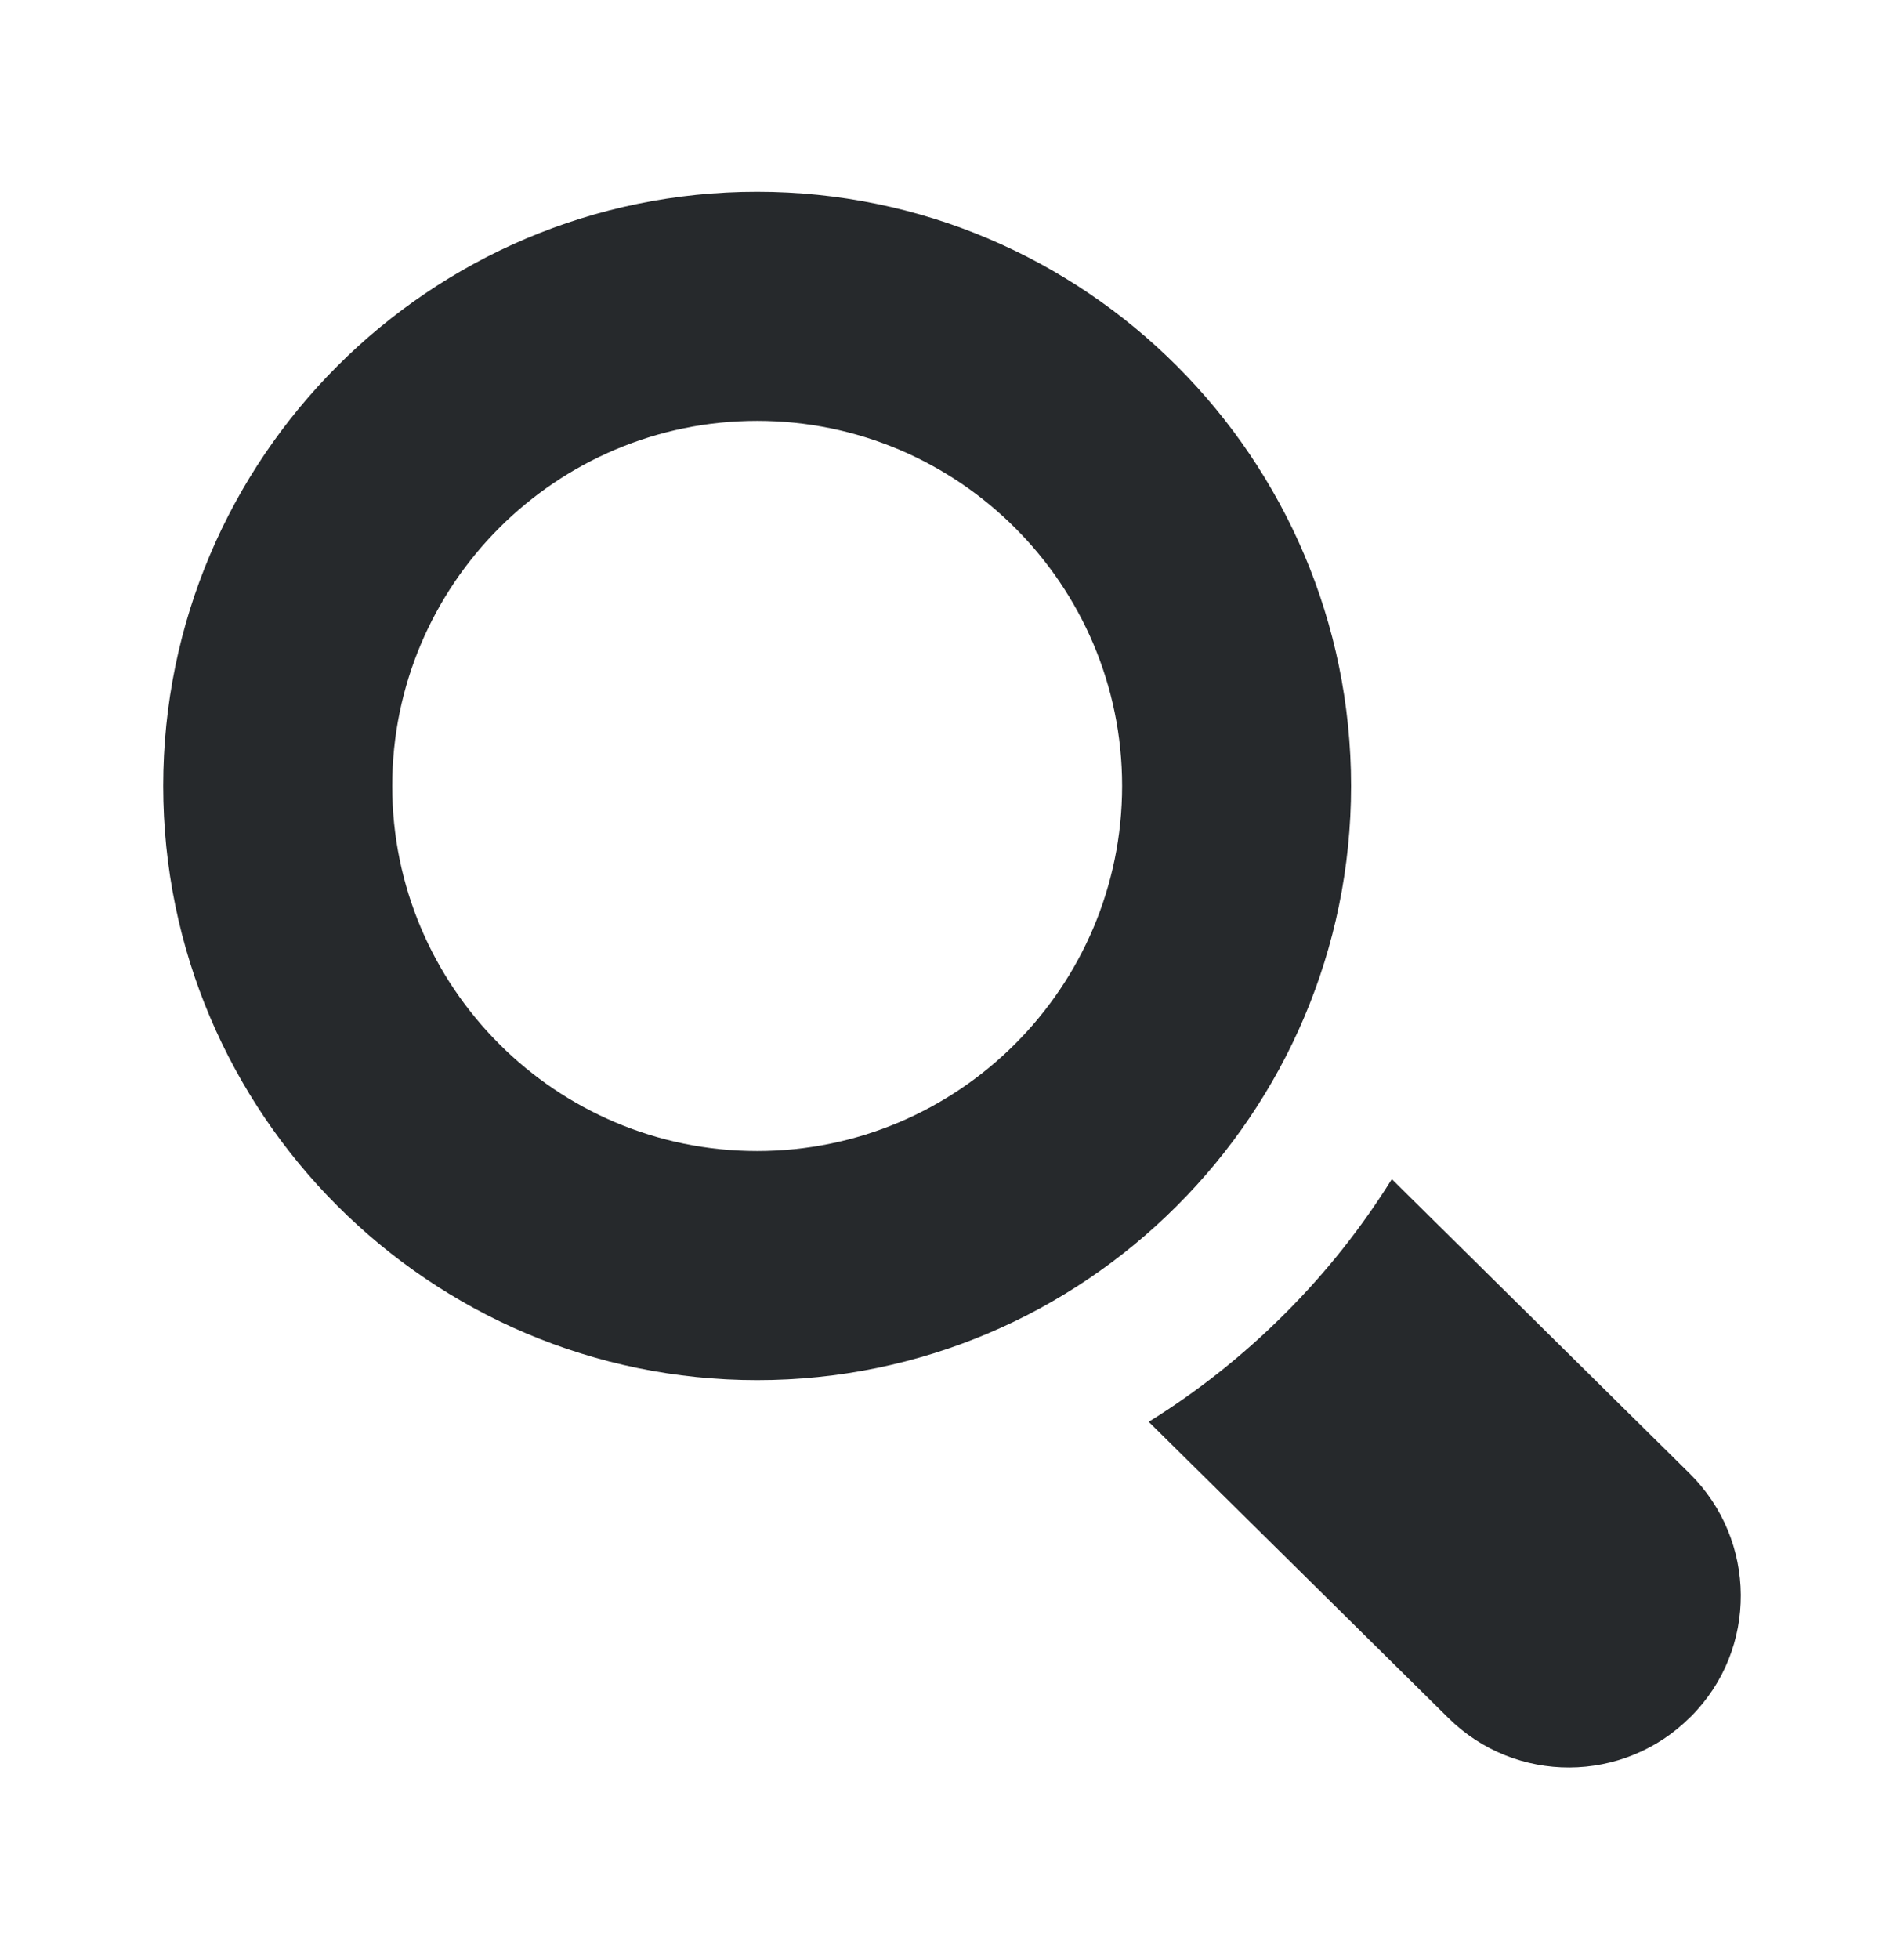
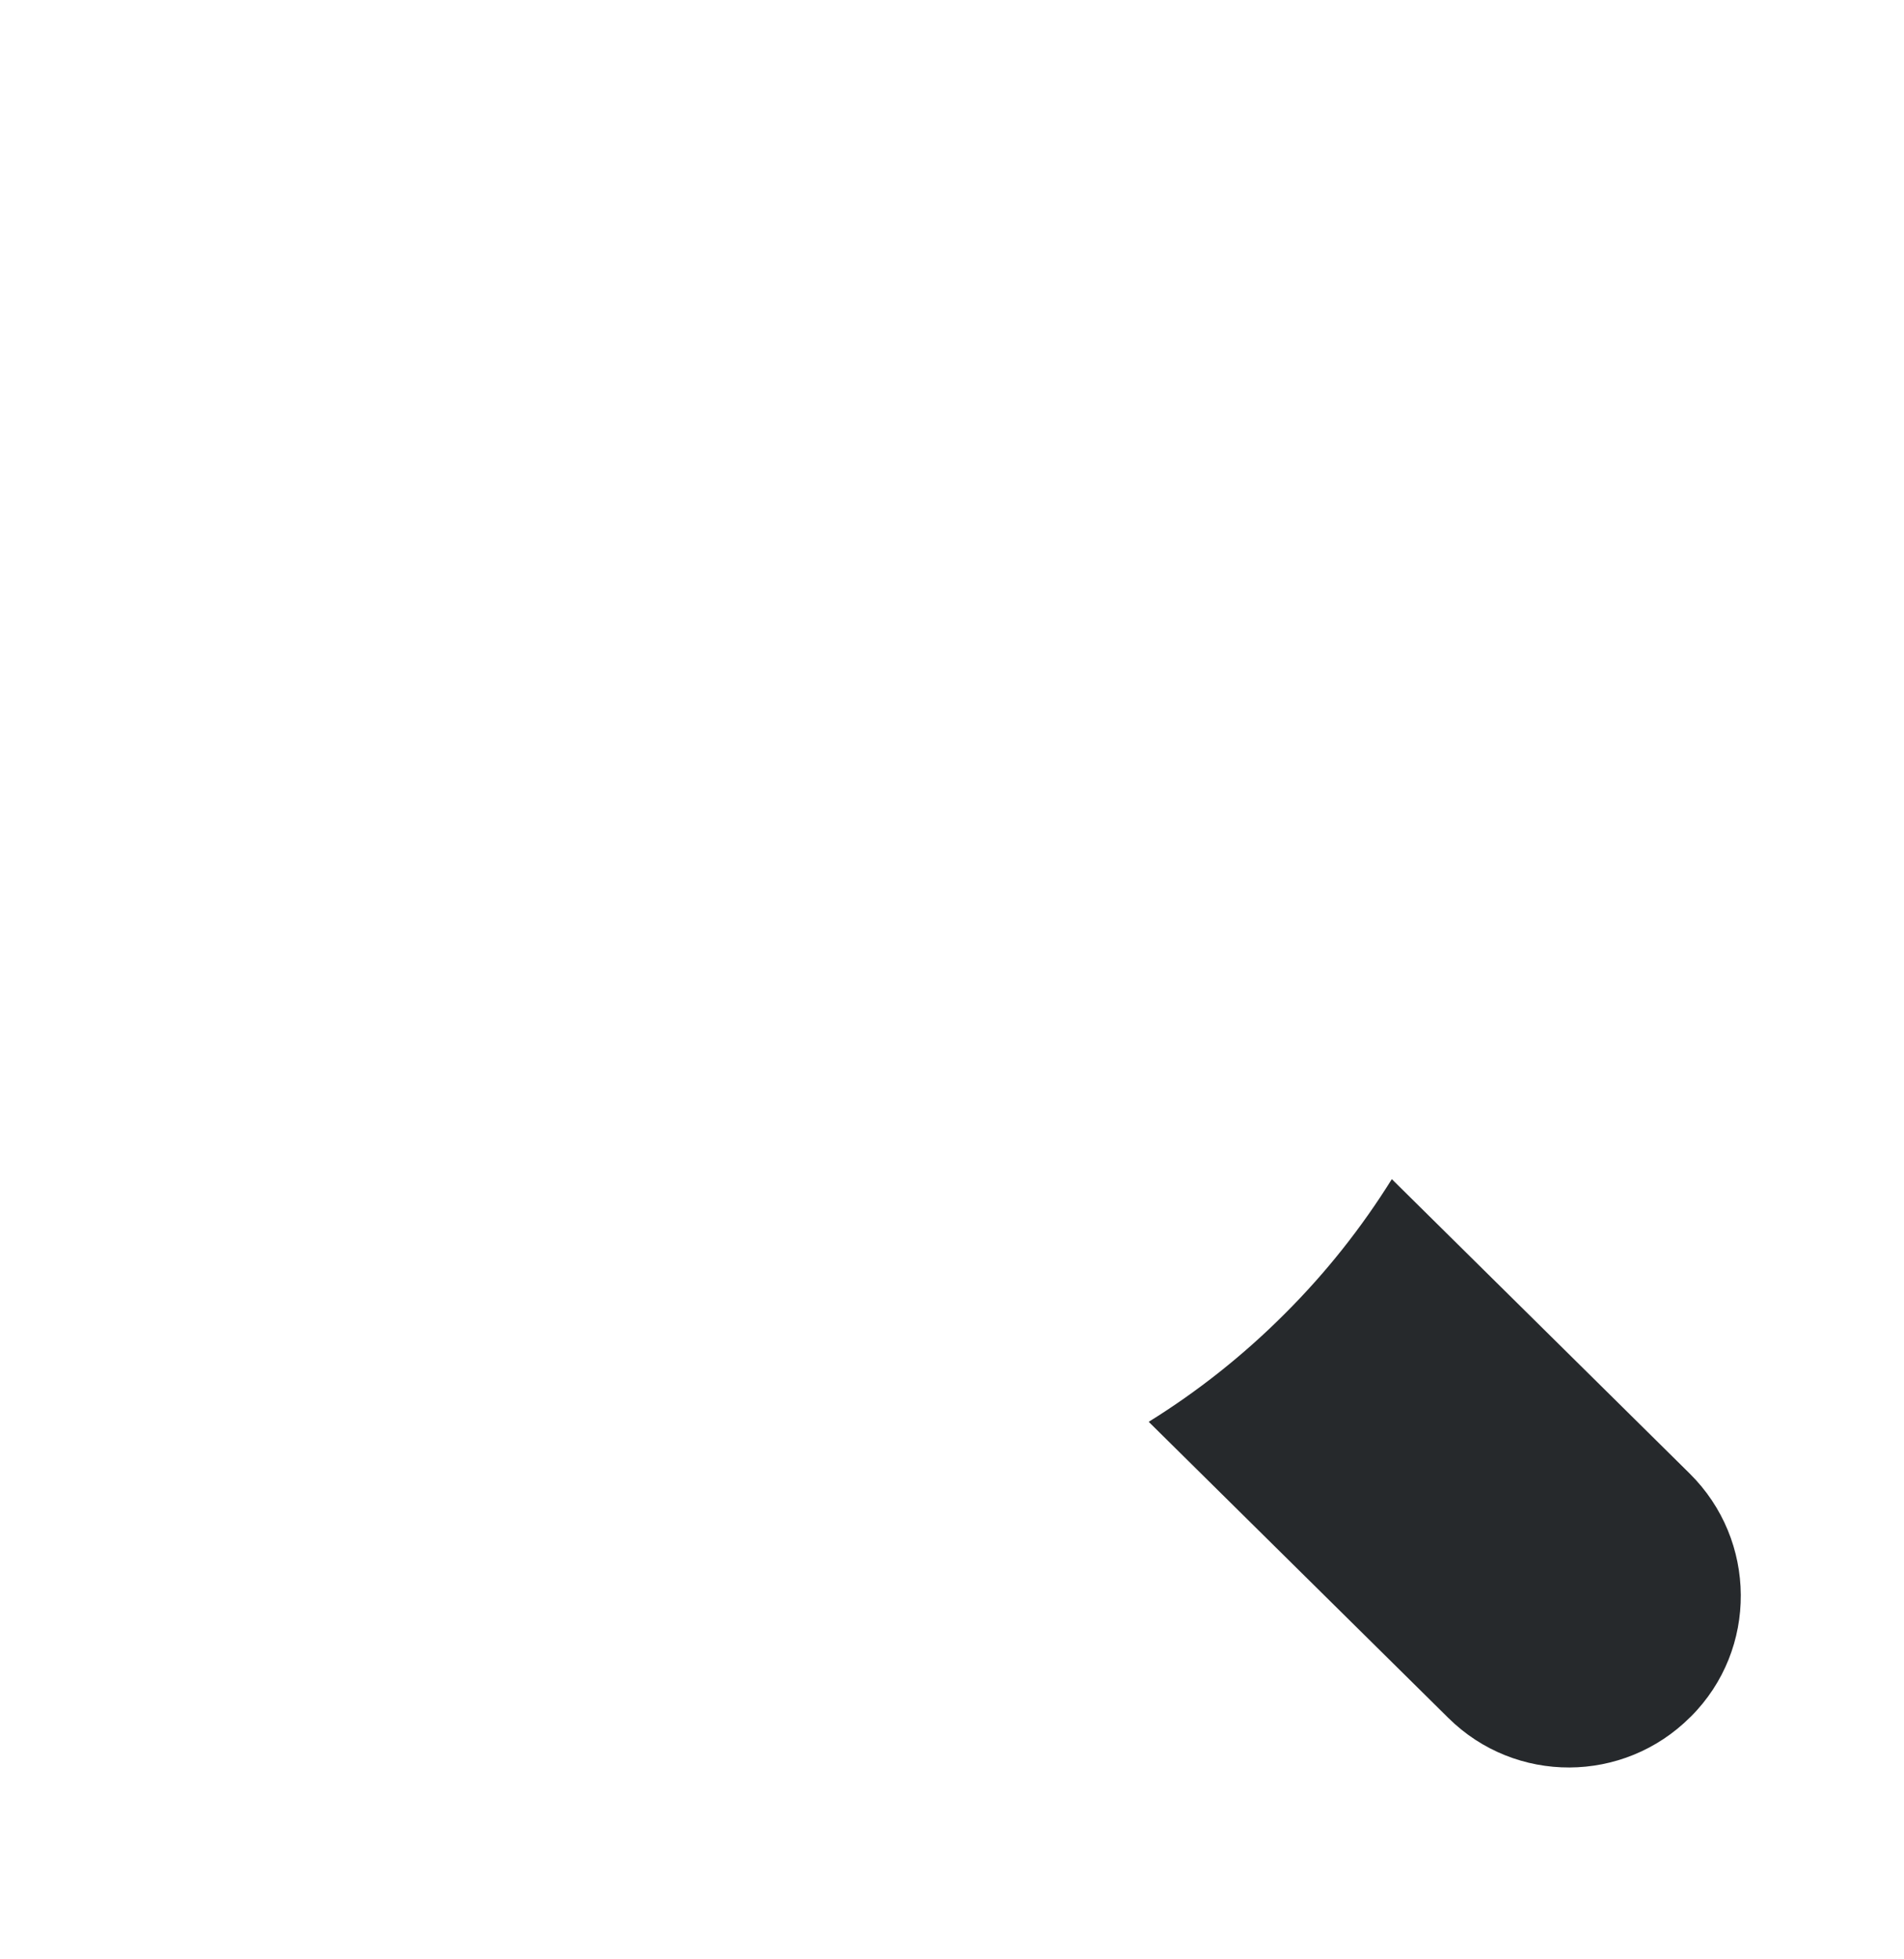
<svg xmlns="http://www.w3.org/2000/svg" width="35" height="36" viewBox="0 0 35 36" fill="none">
  <path d="M31.061 27.075L25.585 21.665C25.033 22.551 24.376 23.383 23.617 24.139C22.852 24.905 22.013 25.568 21.116 26.124L26.624 31.565C27.858 32.786 29.844 32.776 31.071 31.55C31.076 31.545 31.081 31.541 31.085 31.537C32.317 30.304 32.301 28.301 31.061 27.075Z" fill="#26292C" />
-   <path d="M24.836 14.441C24.836 8.421 19.938 3.524 13.918 3.524C10.908 3.523 8.179 4.748 6.202 6.725C4.225 8.702 3 11.431 3 14.441C3.001 20.46 7.898 25.358 13.918 25.358C16.928 25.358 19.658 24.134 21.634 22.156C23.611 20.18 24.836 17.451 24.836 14.441ZM18.659 19.182C17.445 20.396 15.767 21.149 13.918 21.149C10.219 21.149 7.21 18.14 7.21 14.441C7.21 12.592 7.963 10.915 9.177 9.7C10.392 8.485 12.069 7.733 13.919 7.733C17.617 7.733 20.627 10.742 20.627 14.44C20.627 16.29 19.874 17.967 18.659 19.182Z" fill="#26292C" />
</svg>